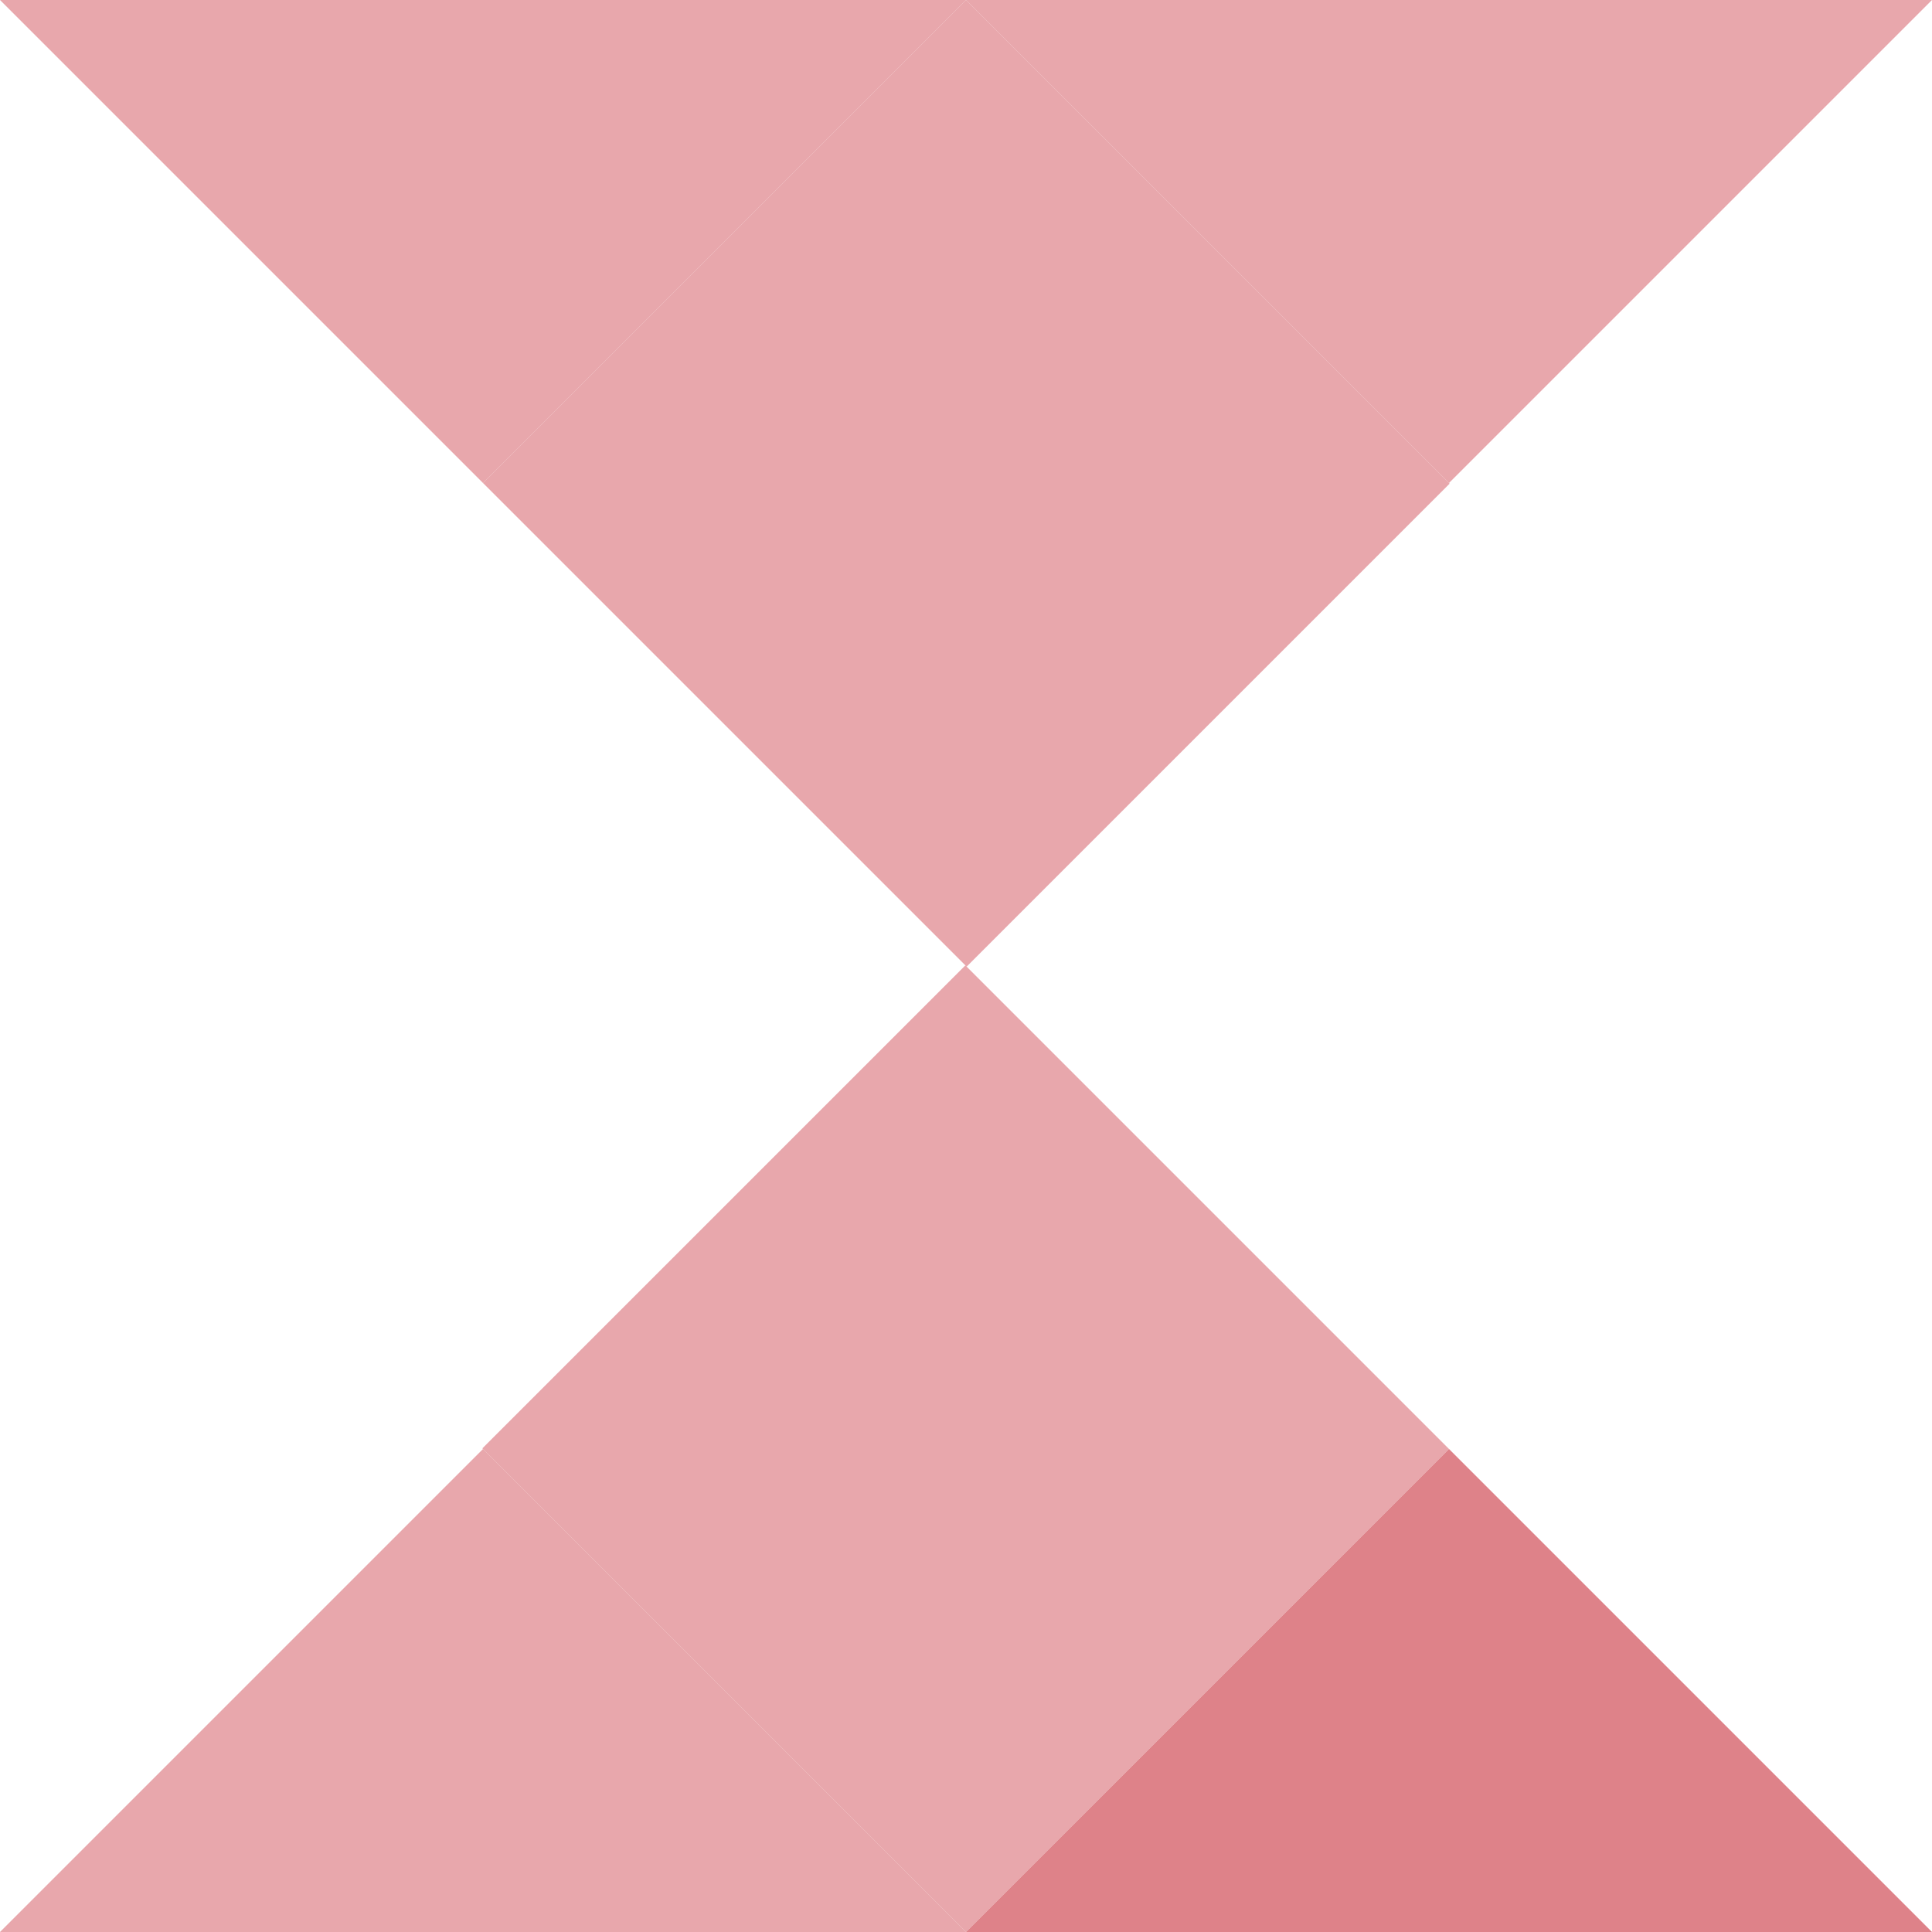
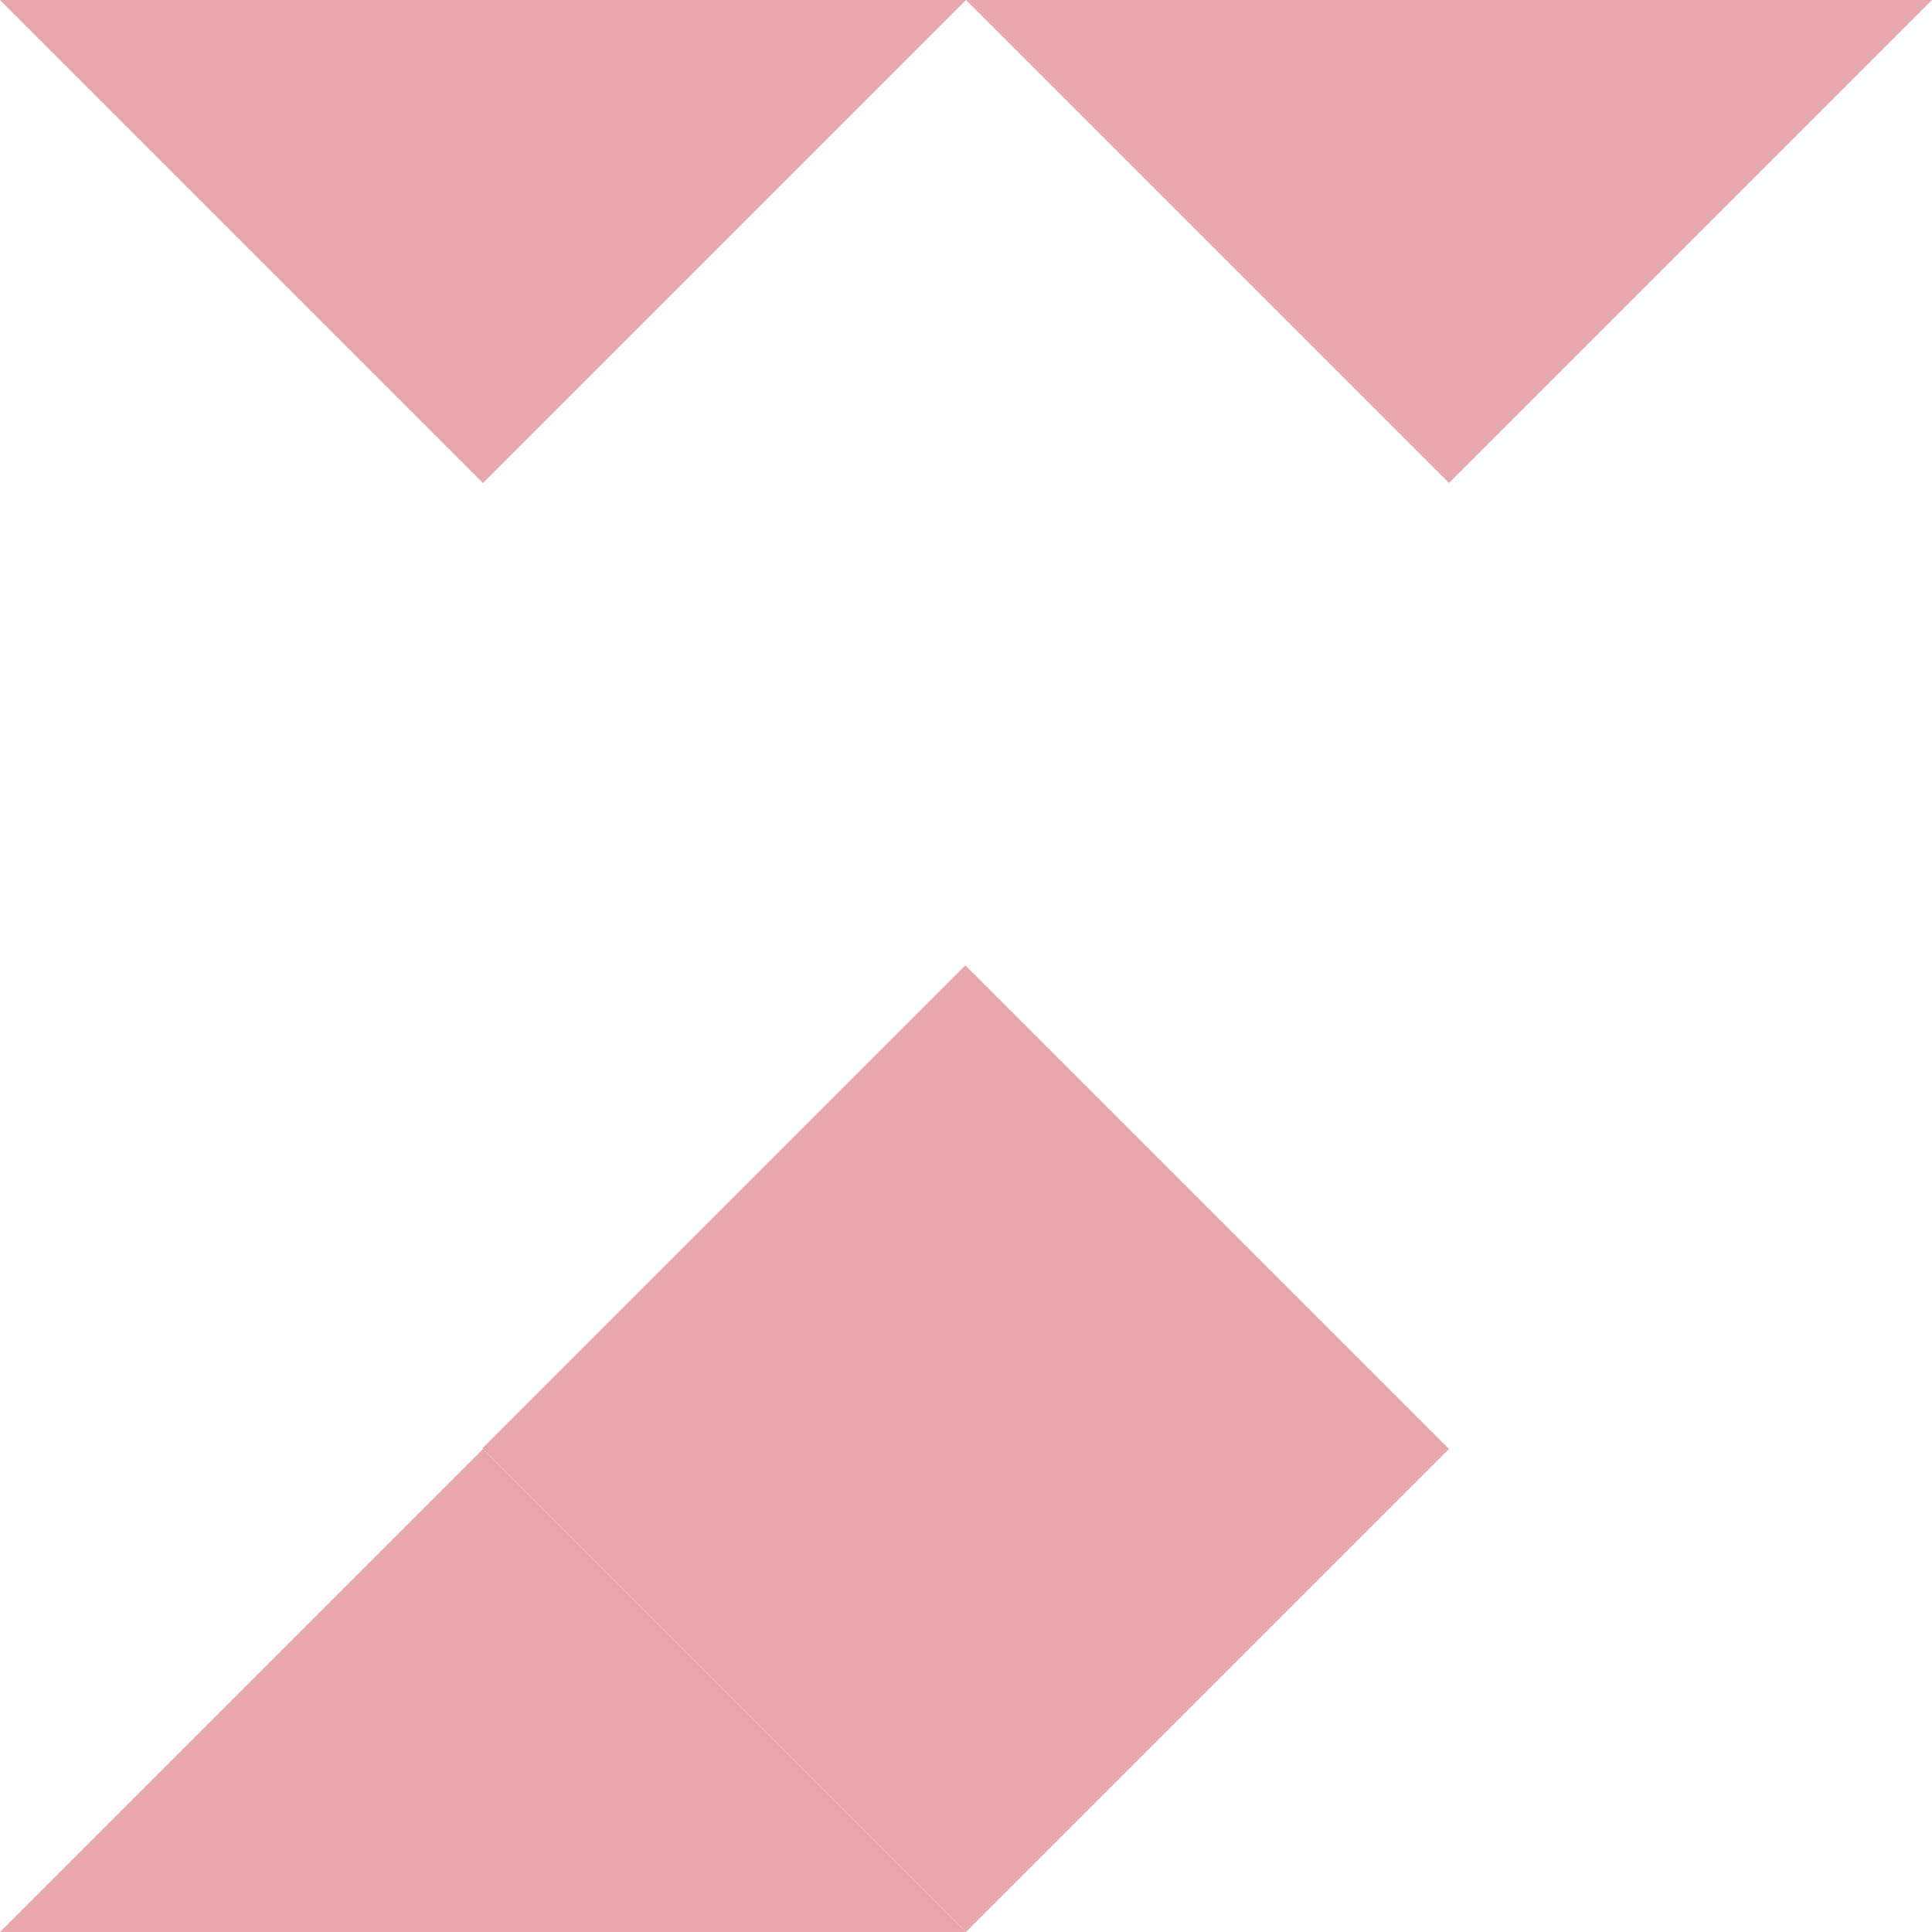
<svg xmlns="http://www.w3.org/2000/svg" width="120" height="120" viewBox="0 0 120 120" fill="none">
  <g clip-path="url(#clip0_1521_16844)">
    <path opacity="0.7" d="M30 90L0 120H60L30 90Z" fill="#DE8289" />
-     <path d="M90 90L60 120H120L90 90Z" fill="#DE8289" />
    <rect x="59.961" y="59.961" width="42.481" height="42.426" transform="rotate(45 59.961 59.961)" fill="#DE8289" fill-opacity="0.7" />
    <path opacity="0.7" d="M90 30L120 0L60 5.24537e-06L90 30Z" fill="#DE8289" />
    <path opacity="0.7" d="M30 30L60 0L-2.62268e-06 5.24537e-06L30 30Z" fill="#DE8289" />
-     <rect x="60.039" y="60.039" width="42.481" height="42.426" transform="rotate(-135 60.039 60.039)" fill="#DE8289" fill-opacity="0.7" />
  </g>
  <defs>
    <clipPath id="clip0_1521_16844">
      <rect width="120" height="120" fill="white" />
    </clipPath>
  </defs>
</svg>